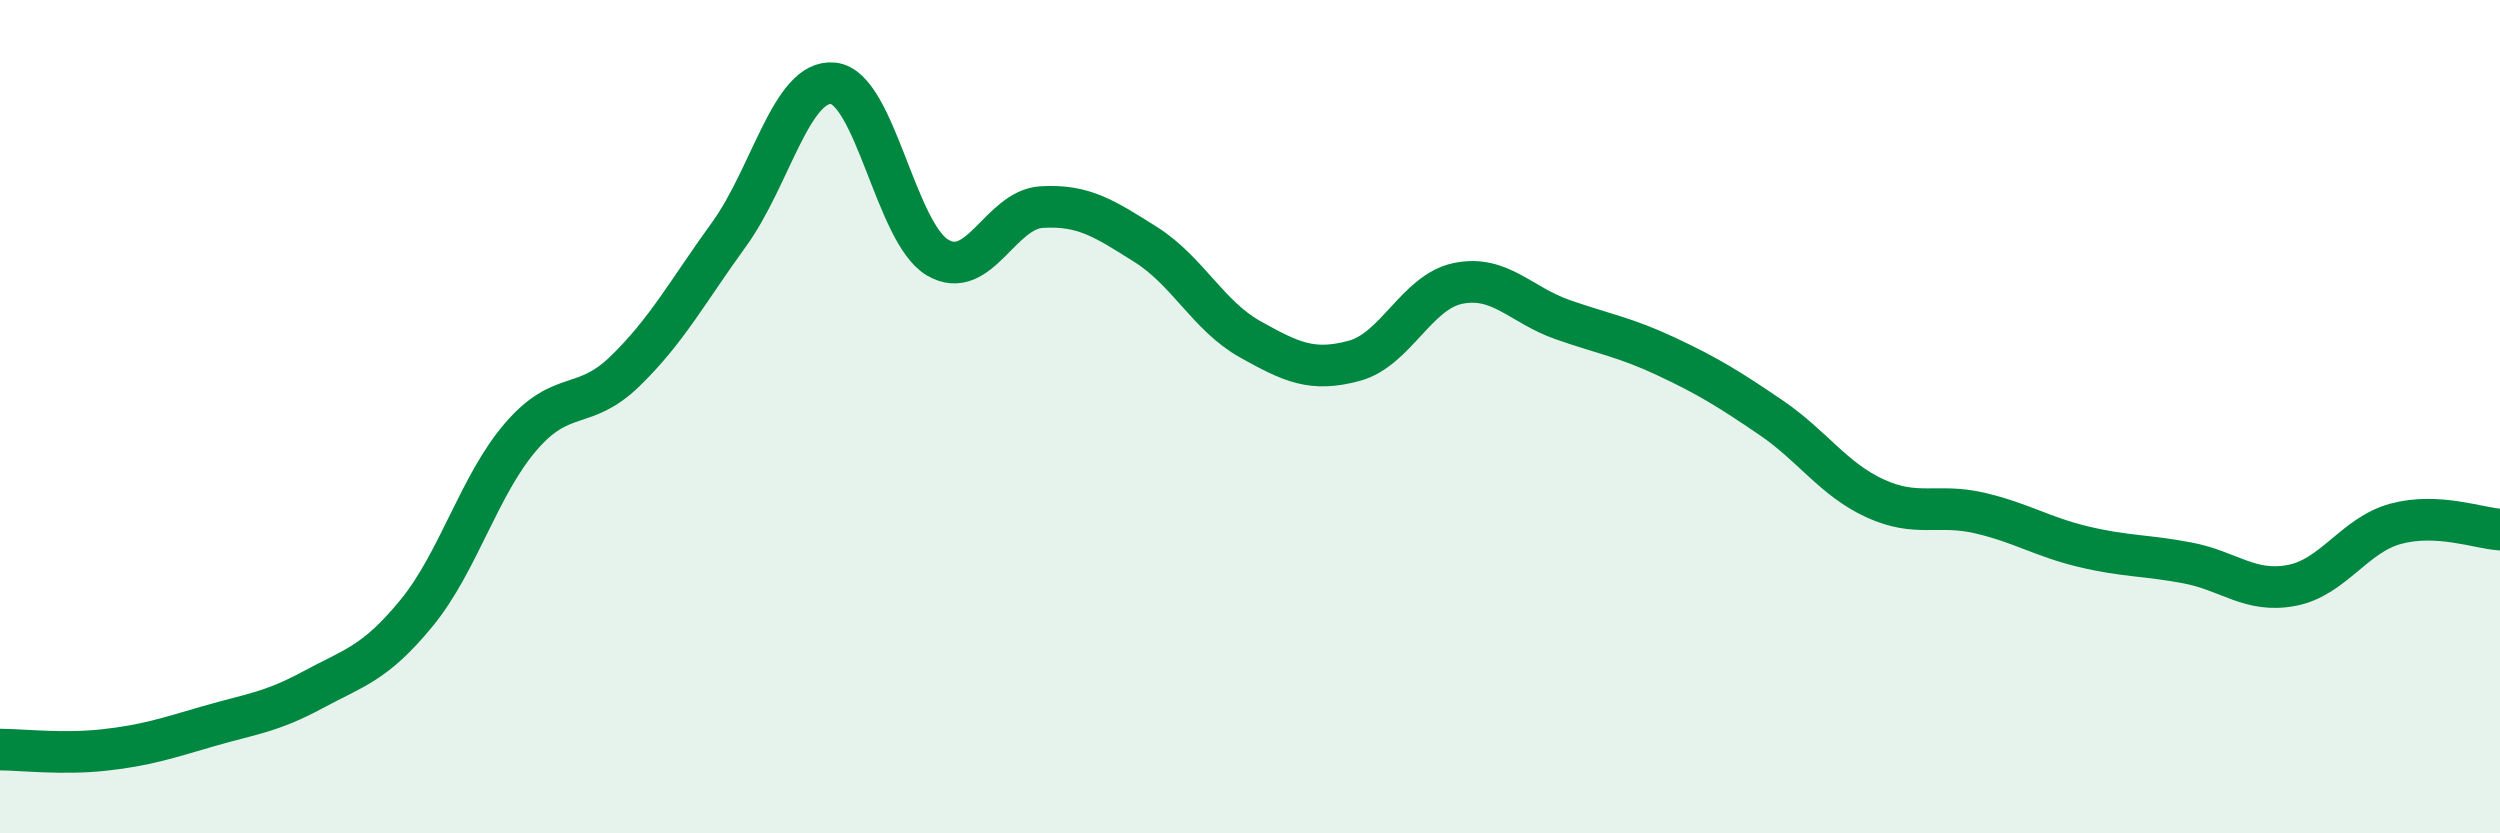
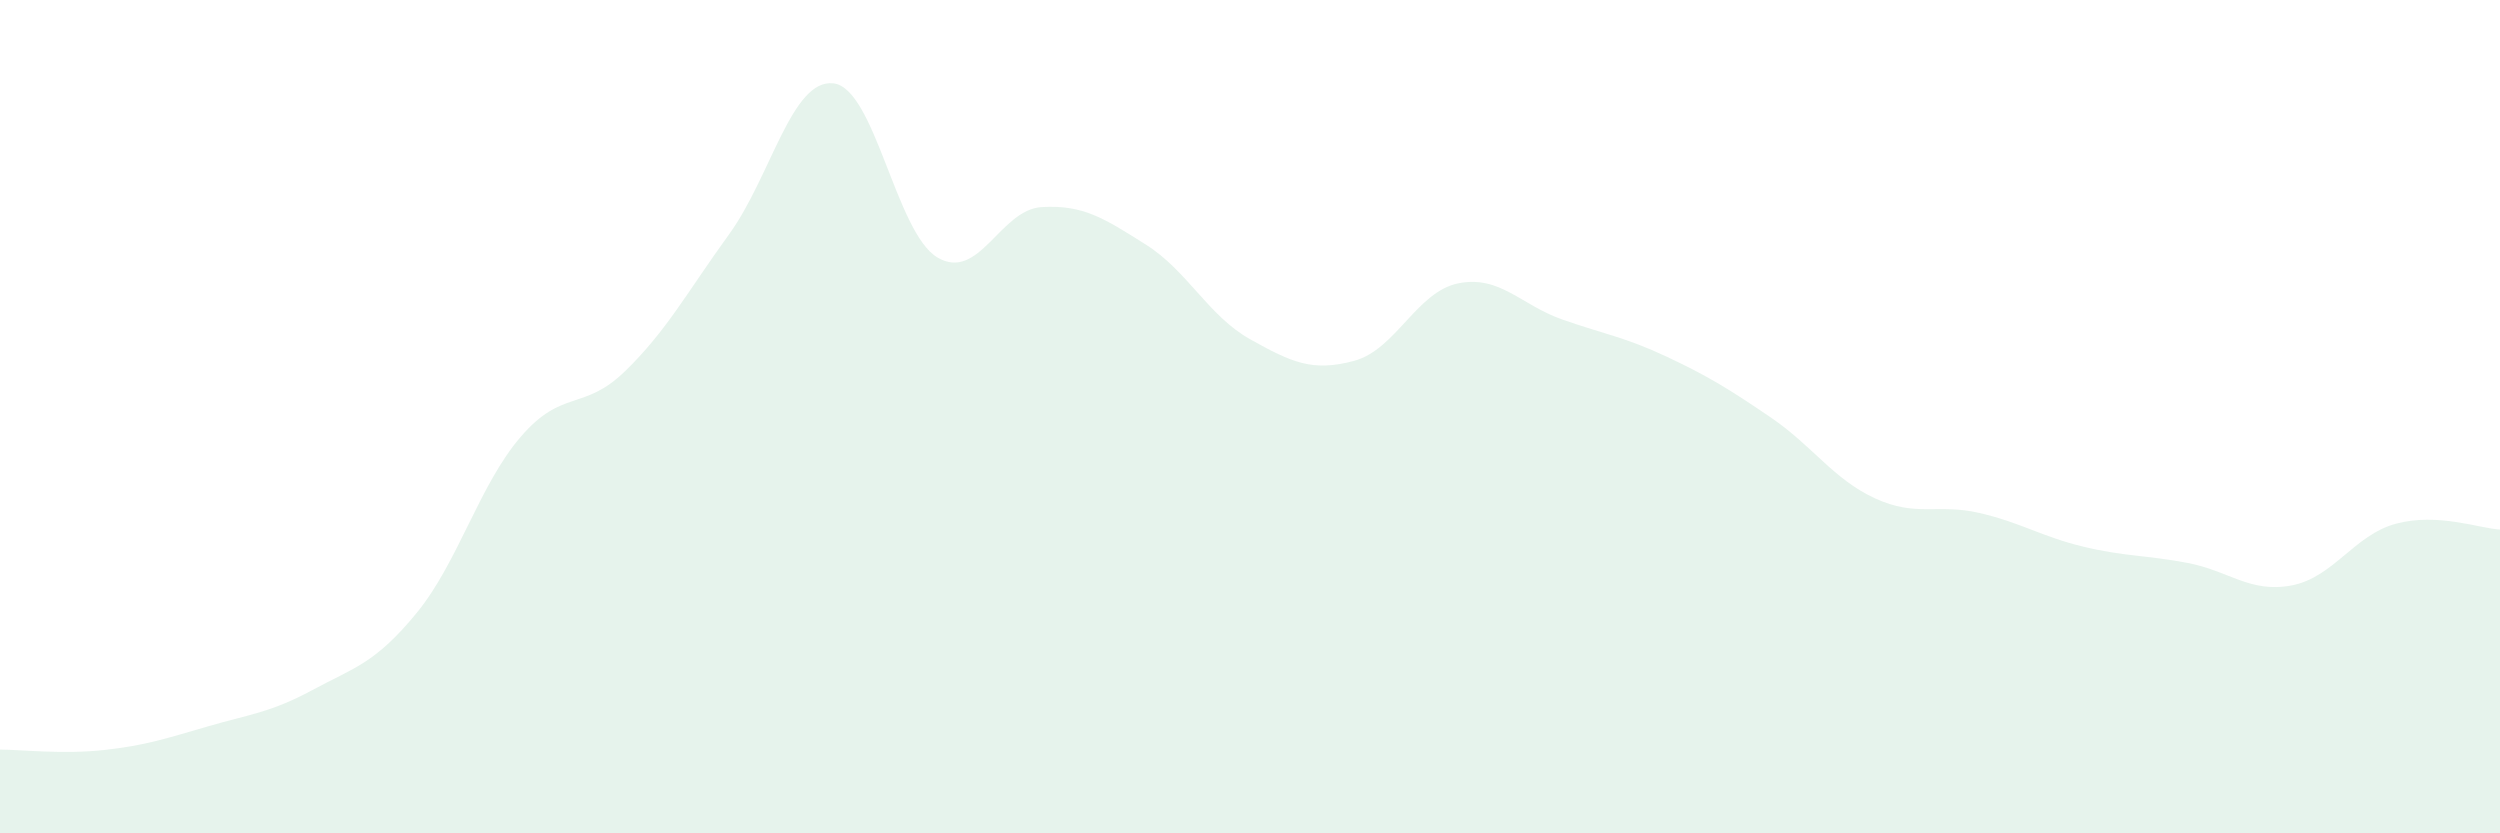
<svg xmlns="http://www.w3.org/2000/svg" width="60" height="20" viewBox="0 0 60 20">
  <path d="M 0,17.99 C 0.5,17.99 1.5,18.11 2.5,18 C 3.5,17.89 4,17.72 5,17.43 C 6,17.14 6.5,17.1 7.5,16.56 C 8.5,16.02 9,15.93 10,14.71 C 11,13.49 11.5,11.64 12.5,10.48 C 13.5,9.32 14,9.88 15,8.91 C 16,7.94 16.5,7 17.5,5.62 C 18.5,4.24 19,1.89 20,2 C 21,2.11 21.5,5.59 22.5,6.18 C 23.5,6.77 24,5.03 25,4.97 C 26,4.91 26.5,5.24 27.5,5.87 C 28.5,6.5 29,7.58 30,8.14 C 31,8.7 31.5,8.93 32.5,8.66 C 33.5,8.39 34,7 35,6.8 C 36,6.6 36.5,7.32 37.5,7.67 C 38.5,8.02 39,8.09 40,8.56 C 41,9.03 41.5,9.34 42.5,10.02 C 43.5,10.7 44,11.5 45,11.96 C 46,12.42 46.5,12.08 47.5,12.31 C 48.5,12.54 49,12.88 50,13.12 C 51,13.36 51.5,13.32 52.5,13.51 C 53.5,13.7 54,14.24 55,14.05 C 56,13.86 56.5,12.84 57.5,12.57 C 58.5,12.3 59.5,12.68 60,12.71L60 20L0 20Z" fill="#008740" opacity="0.1" stroke-linecap="round" stroke-linejoin="round" />
-   <path d="M 0,17.99 C 0.5,17.99 1.5,18.11 2.5,18 C 3.5,17.89 4,17.72 5,17.43 C 6,17.14 6.5,17.1 7.5,16.56 C 8.5,16.02 9,15.93 10,14.71 C 11,13.49 11.5,11.64 12.5,10.48 C 13.5,9.32 14,9.88 15,8.91 C 16,7.94 16.5,7 17.5,5.62 C 18.5,4.24 19,1.89 20,2 C 21,2.11 21.5,5.59 22.5,6.18 C 23.5,6.77 24,5.03 25,4.97 C 26,4.91 26.5,5.24 27.5,5.87 C 28.5,6.5 29,7.58 30,8.14 C 31,8.7 31.5,8.93 32.5,8.66 C 33.5,8.39 34,7 35,6.8 C 36,6.6 36.5,7.32 37.5,7.67 C 38.5,8.02 39,8.09 40,8.56 C 41,9.03 41.5,9.34 42.5,10.02 C 43.5,10.7 44,11.5 45,11.96 C 46,12.42 46.5,12.08 47.5,12.31 C 48.5,12.54 49,12.88 50,13.12 C 51,13.36 51.5,13.32 52.5,13.51 C 53.5,13.7 54,14.24 55,14.05 C 56,13.86 56.5,12.84 57.5,12.57 C 58.5,12.3 59.5,12.68 60,12.71" stroke="#008740" stroke-width="1" fill="none" stroke-linecap="round" stroke-linejoin="round" />
</svg>